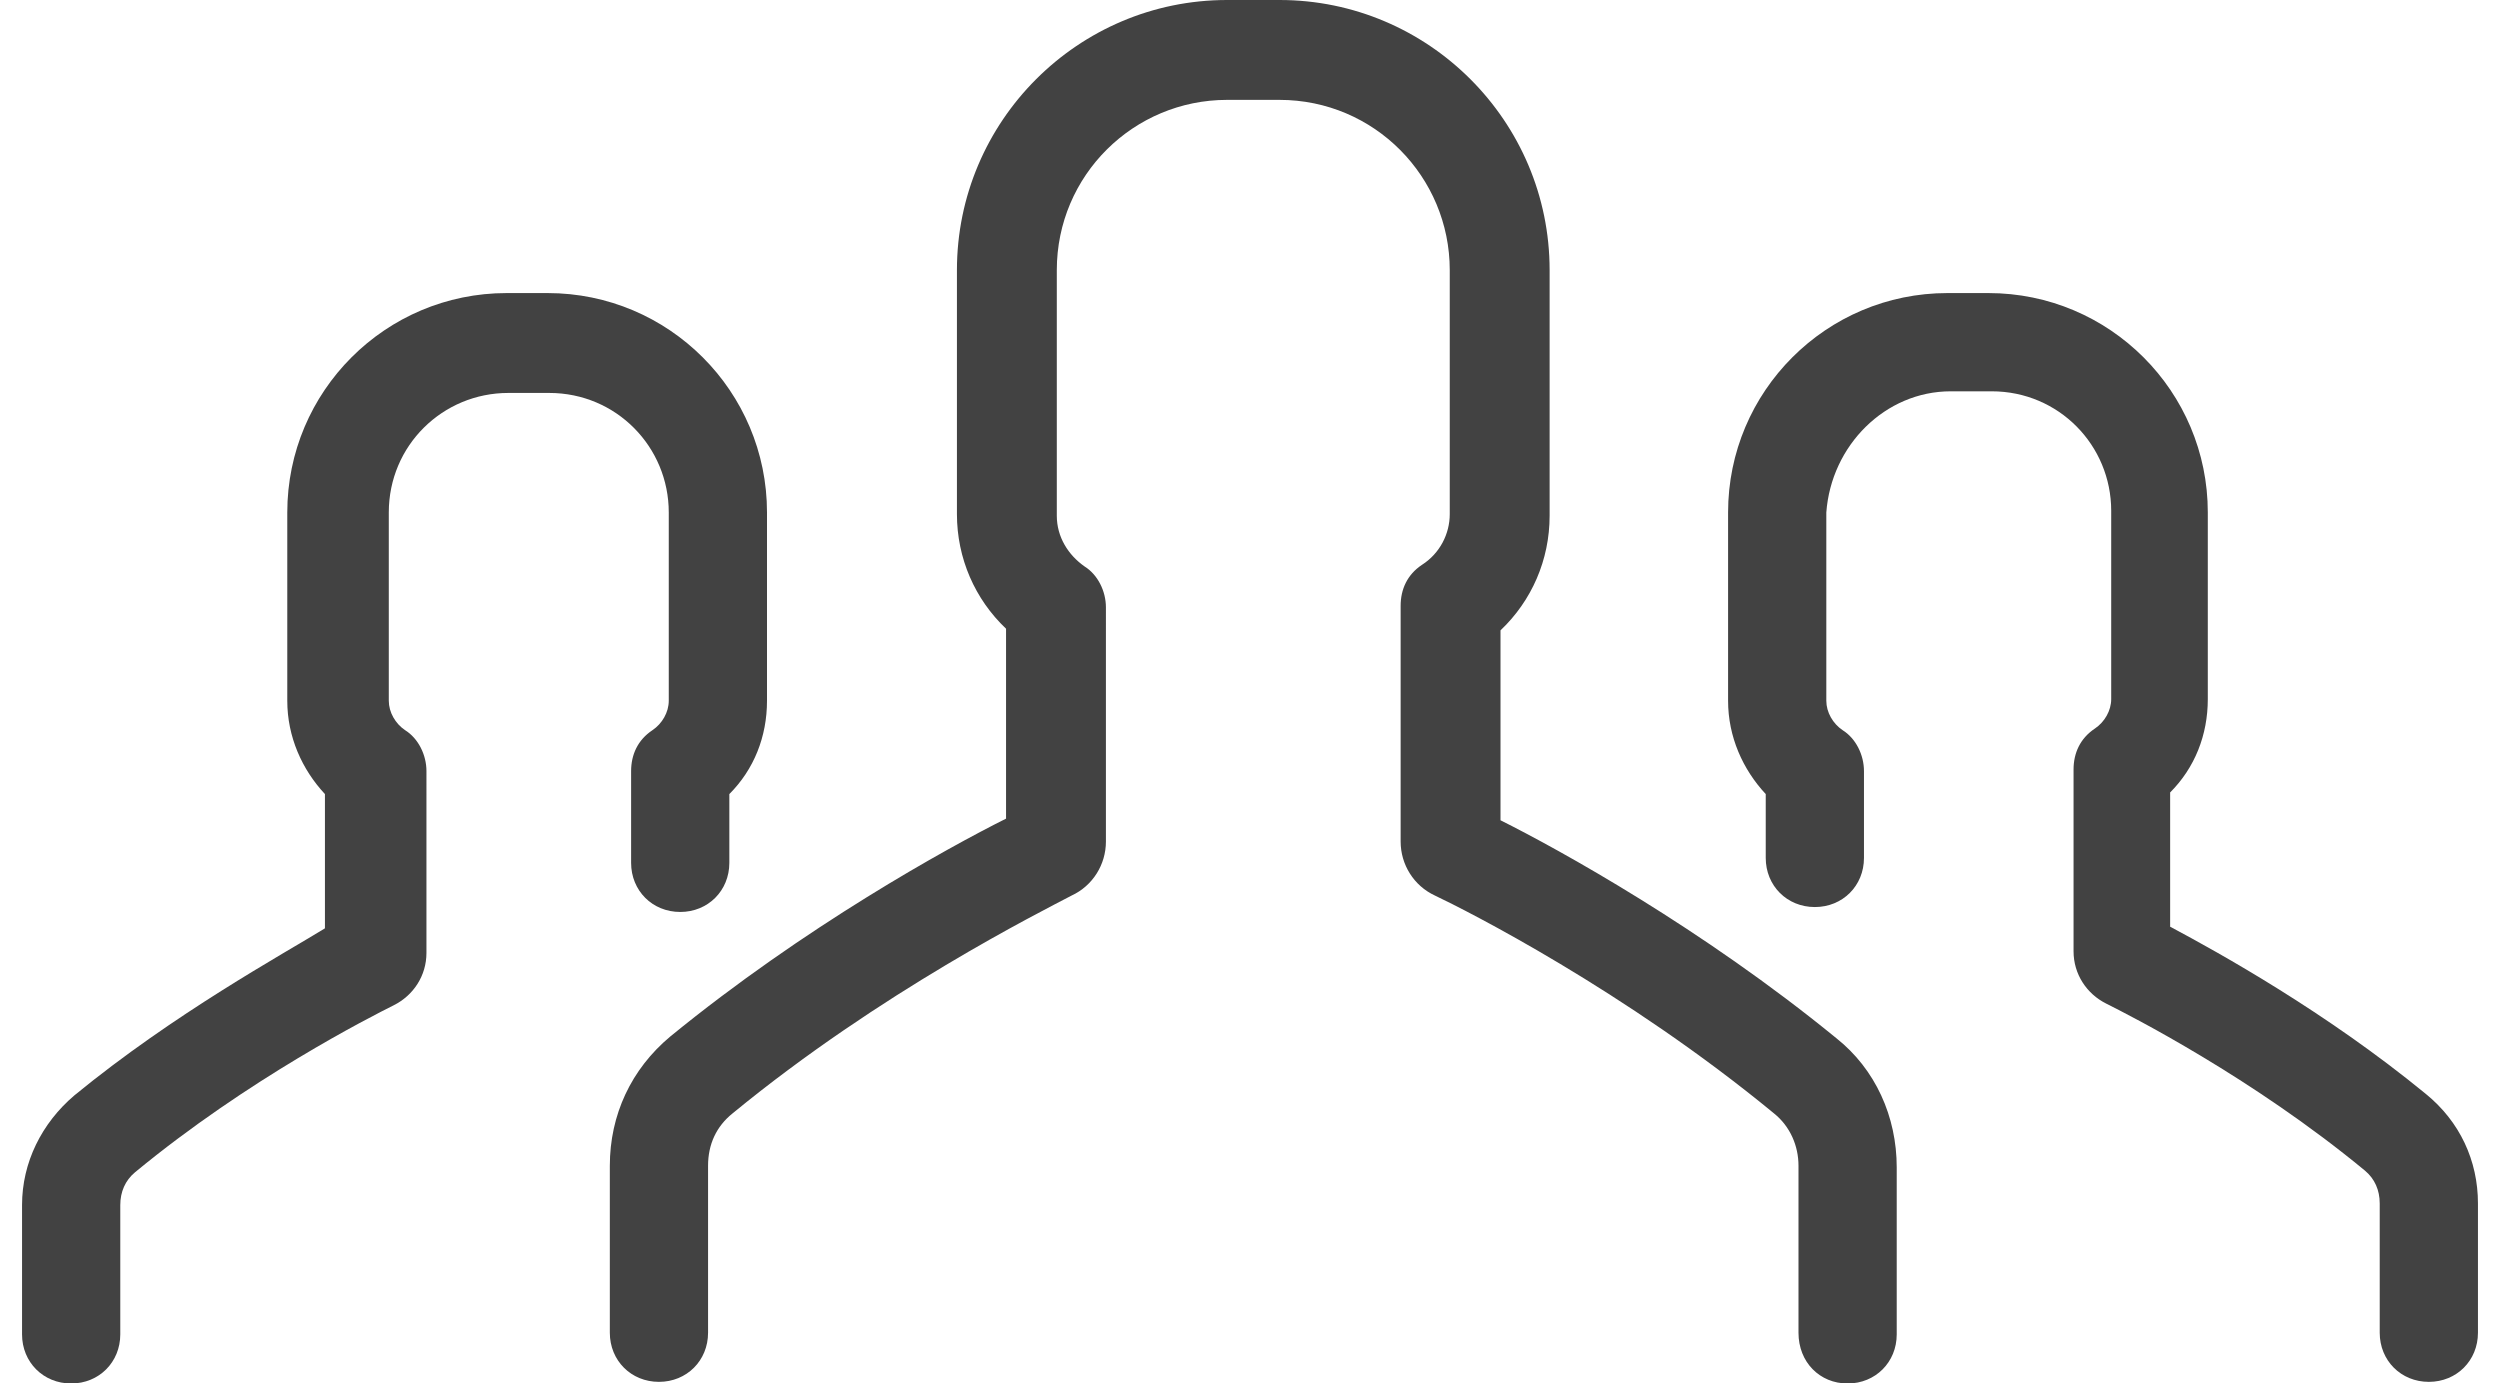
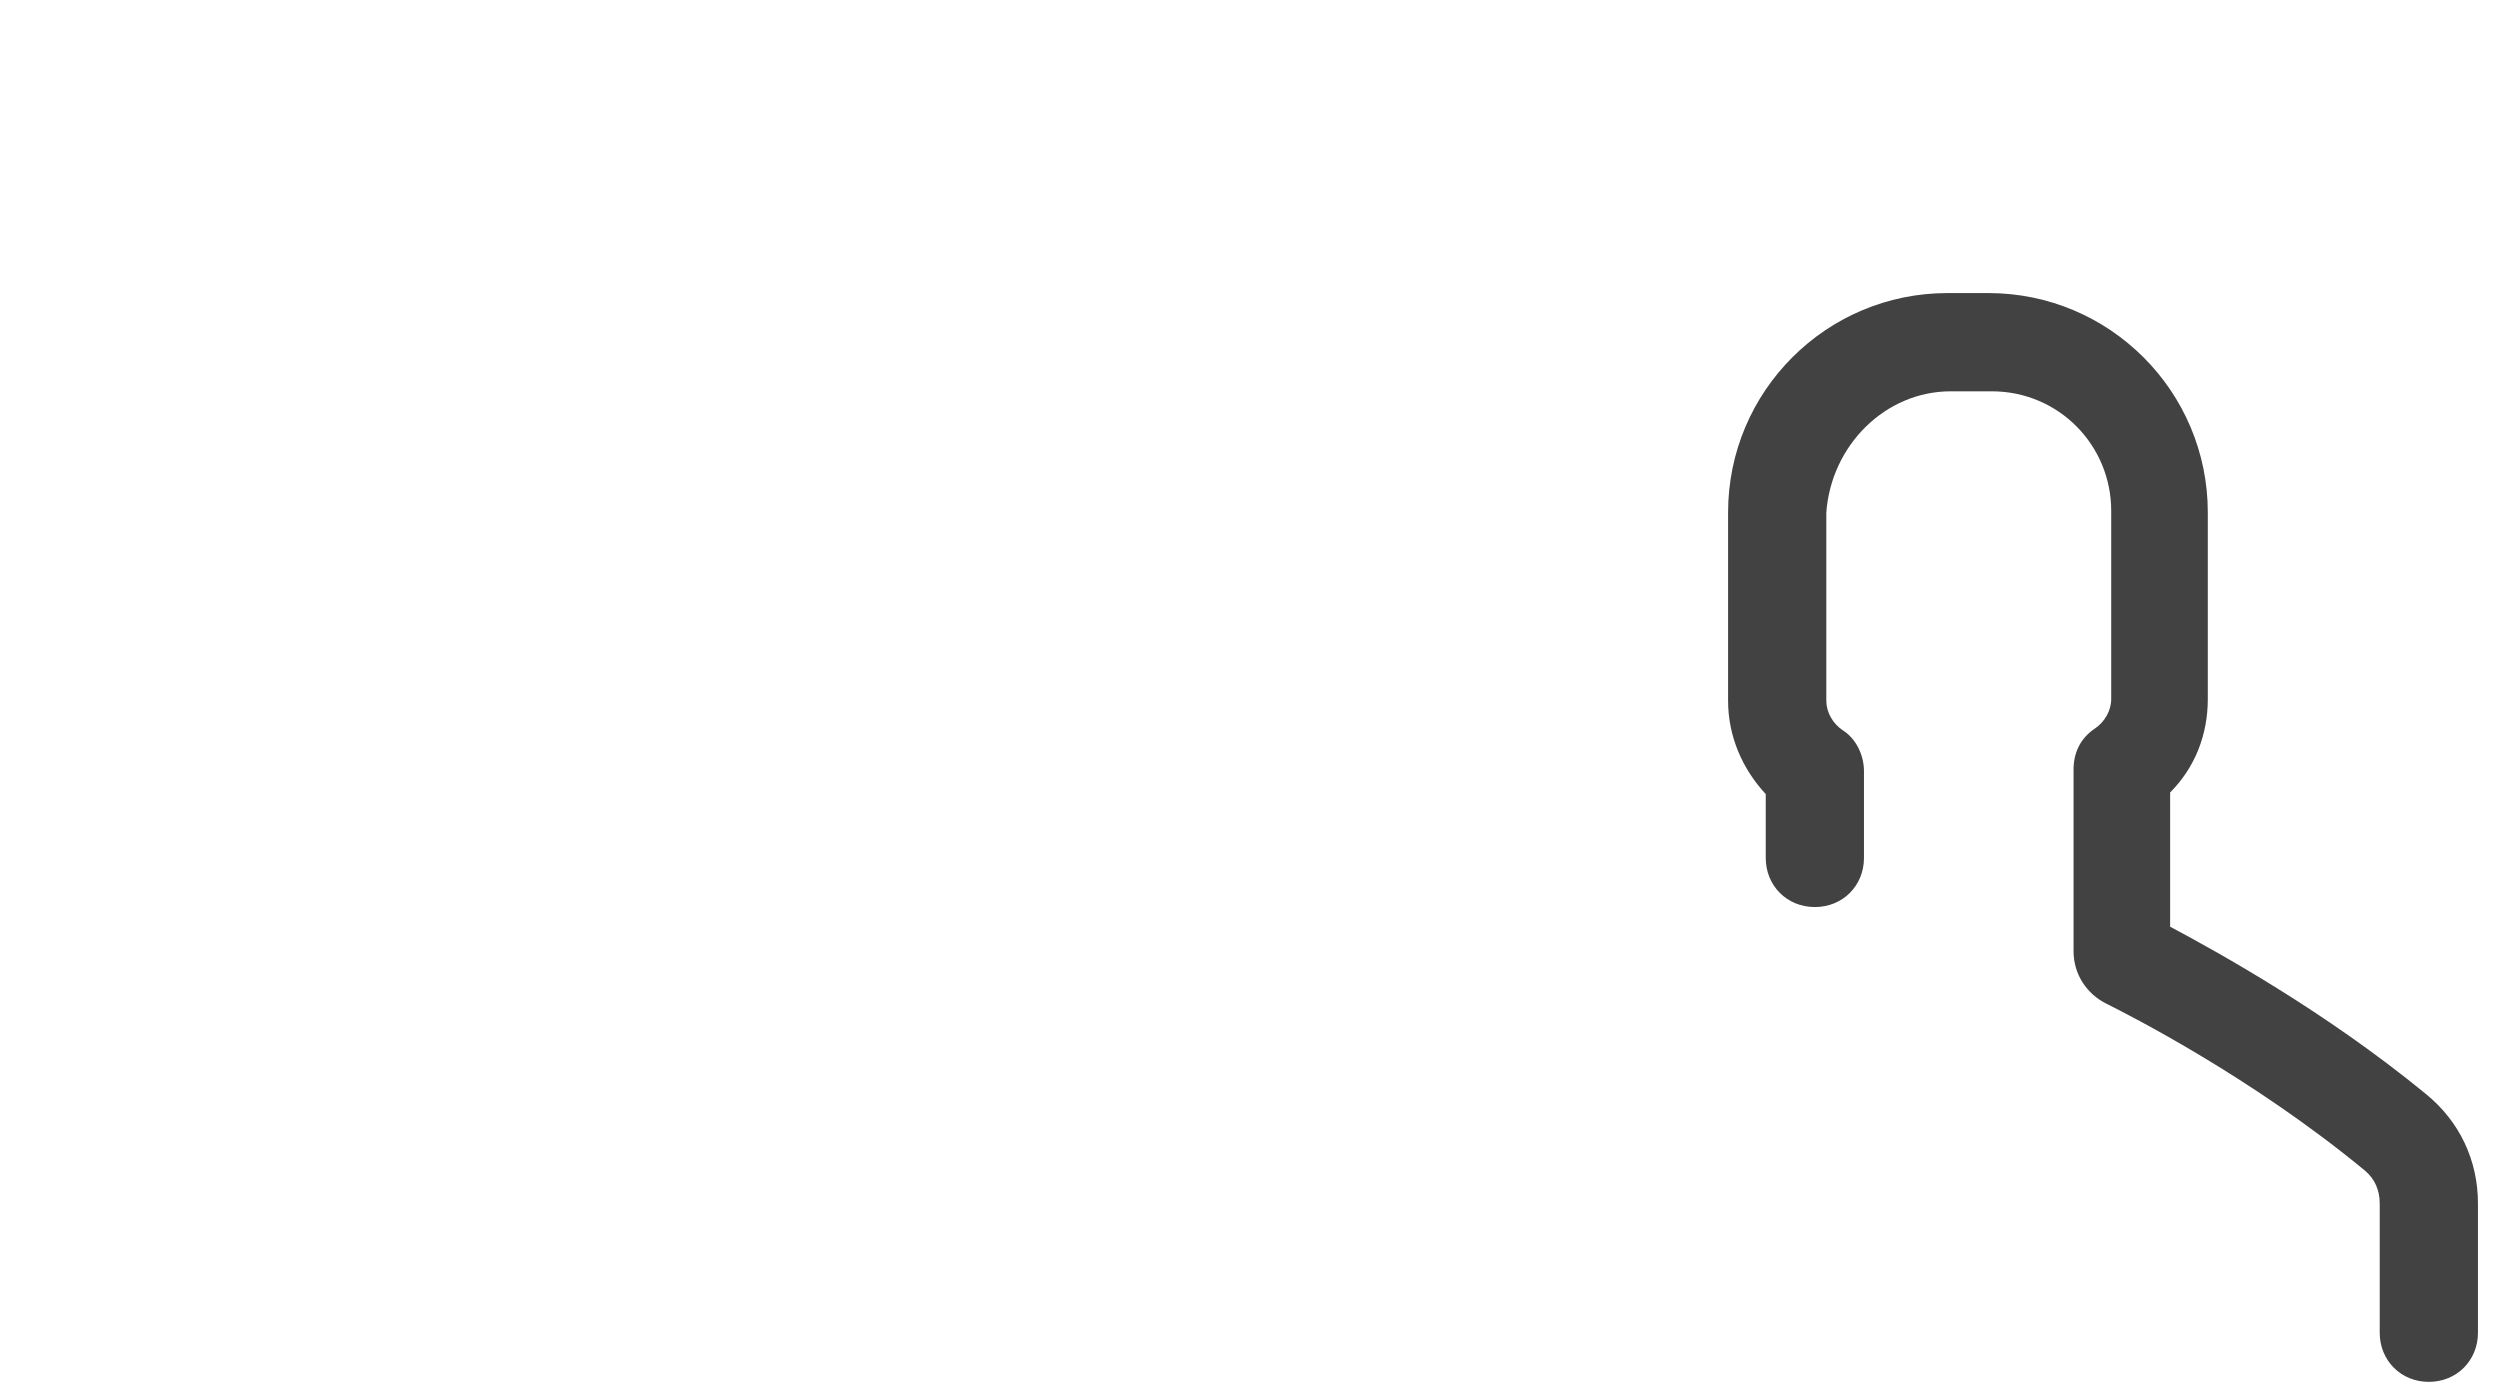
<svg xmlns="http://www.w3.org/2000/svg" version="1.1" id="Ebene_1" x="0px" y="0px" width="103px" height="57px" viewBox="0 0 150 84.5" style="enable-background:new 0 0 150 84.5;" xml:space="preserve">
  <style type="text/css">
	.st0{fill:#424242;}
</style>
  <g>
    <path class="st0" d="M117.8,23.9h2.5c4.1,0,7.3,3.3,7.3,7.3v11.5c0,0.7-0.4,1.4-1,1.8c-0.9,0.6-1.3,1.5-1.3,2.5v11.1   c0,1.4,0.8,2.6,2,3.2c1.4,0.7,8.9,4.5,15.8,10.2c0.6,0.5,0.9,1.2,0.9,2v7.9c0,1.7,1.3,3,3,3s3-1.3,3-3v-7.9c0-2.6-1.1-5-3.2-6.7   c-6.1-5-12.6-8.6-15.6-10.2v-8.2c1.5-1.5,2.3-3.5,2.3-5.7V31.3c0-7.4-6-13.4-13.4-13.4h-2.5c-7.4,0-13.4,6-13.4,13.4v11.5   c0,2.2,0.9,4.2,2.3,5.7v3.9c0,1.7,1.3,3,3,3s3-1.3,3-3v-5.3c0-1-0.5-2-1.3-2.5c-0.6-0.4-1-1.1-1-1.8V31.3   C110.5,27.2,113.8,23.9,117.8,23.9L117.8,23.9z" />
-     <path class="st0" d="M3.2,66.9C1.2,68.6,0,71,0,73.6v7.9c0,1.7,1.3,3,3,3s3-1.3,3-3v-7.9c0-0.8,0.3-1.5,0.9-2   c6.9-5.7,14.4-9.5,15.8-10.2c1.2-0.6,2-1.8,2-3.2V47.1c0-1-0.5-2-1.3-2.5c-0.6-0.4-1-1.1-1-1.8V31.3c0-4.1,3.3-7.3,7.3-7.3h2.5   c4.1,0,7.3,3.3,7.3,7.3v11.5c0,0.7-0.4,1.4-1,1.8c-0.9,0.6-1.3,1.5-1.3,2.5v5.6c0,1.7,1.3,3,3,3s3-1.3,3-3v-4.2   c1.5-1.5,2.3-3.5,2.3-5.7V31.3c0-7.4-6-13.4-13.4-13.4h-2.5c-7.4,0-13.4,6-13.4,13.4v11.5c0,2.2,0.9,4.2,2.3,5.7v8.2   C15.9,58.3,9.3,61.9,3.2,66.9L3.2,66.9z" />
-     <path class="st0" d="M111.5,84.5c1.7,0,3-1.3,3-3V71.3c0-3.1-1.3-6-3.7-7.9c-8.2-6.7-16.9-11.5-20.5-13.3V38.5c1.9-1.8,3-4.3,3-7   v-15C93.3,7.4,85.9,0,76.8,0h-3.2c-9.1,0-16.5,7.4-16.5,16.5v14.9c0,2.7,1.1,5.2,3,7V50c-3.6,1.8-12.3,6.6-20.5,13.3   c-2.4,2-3.7,4.8-3.7,7.9v10.2c0,1.7,1.3,3,3,3s3-1.3,3-3V71.2c0-1.3,0.5-2.4,1.5-3.2c9-7.4,18.8-12.3,20.7-13.3   c1.3-0.6,2.1-1.9,2.1-3.3V37.1c0-1-0.5-2-1.3-2.5c-1-0.7-1.7-1.8-1.7-3.1v-15c0-5.8,4.7-10.4,10.4-10.4h3.2   c5.8,0,10.4,4.7,10.4,10.4v14.9c0,1.2-0.6,2.4-1.7,3.1c-0.9,0.6-1.3,1.5-1.3,2.5v14.4c0,1.4,0.8,2.7,2.1,3.3   c1.9,0.9,11.6,5.8,20.7,13.3c1,0.8,1.5,2,1.5,3.2v10.2C108.5,83.2,109.8,84.5,111.5,84.5L111.5,84.5z" />
  </g>
</svg>